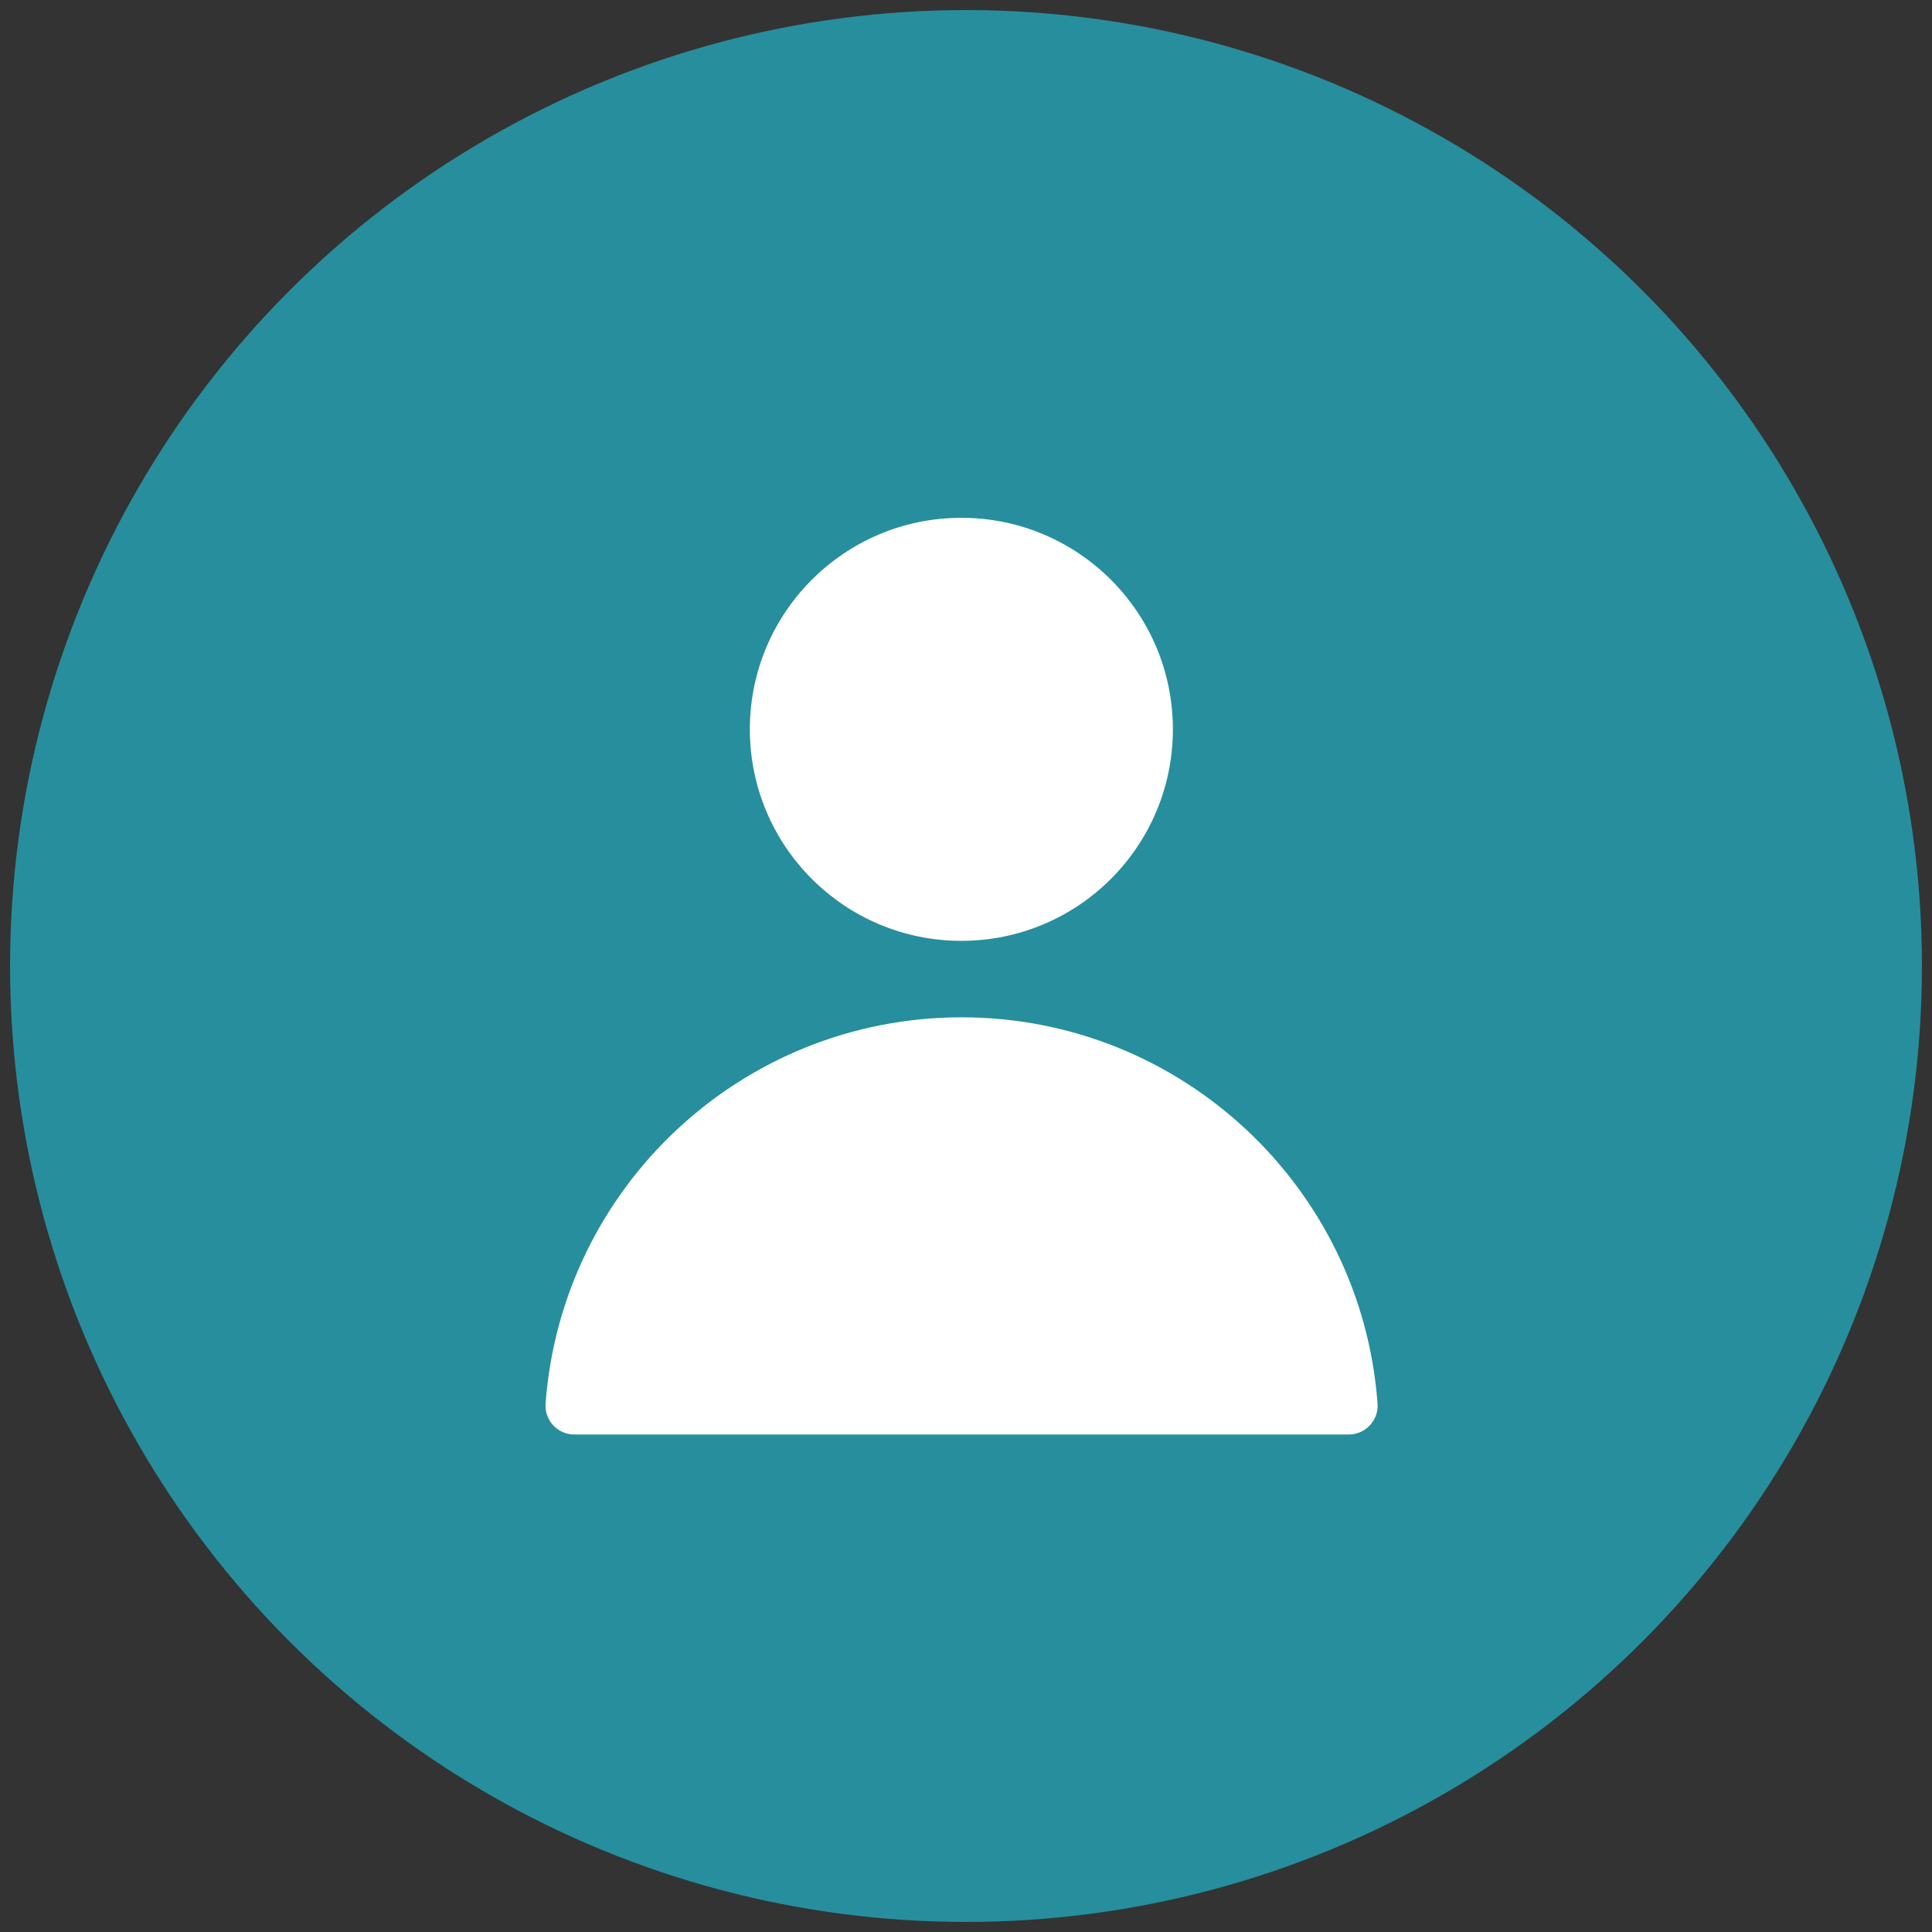
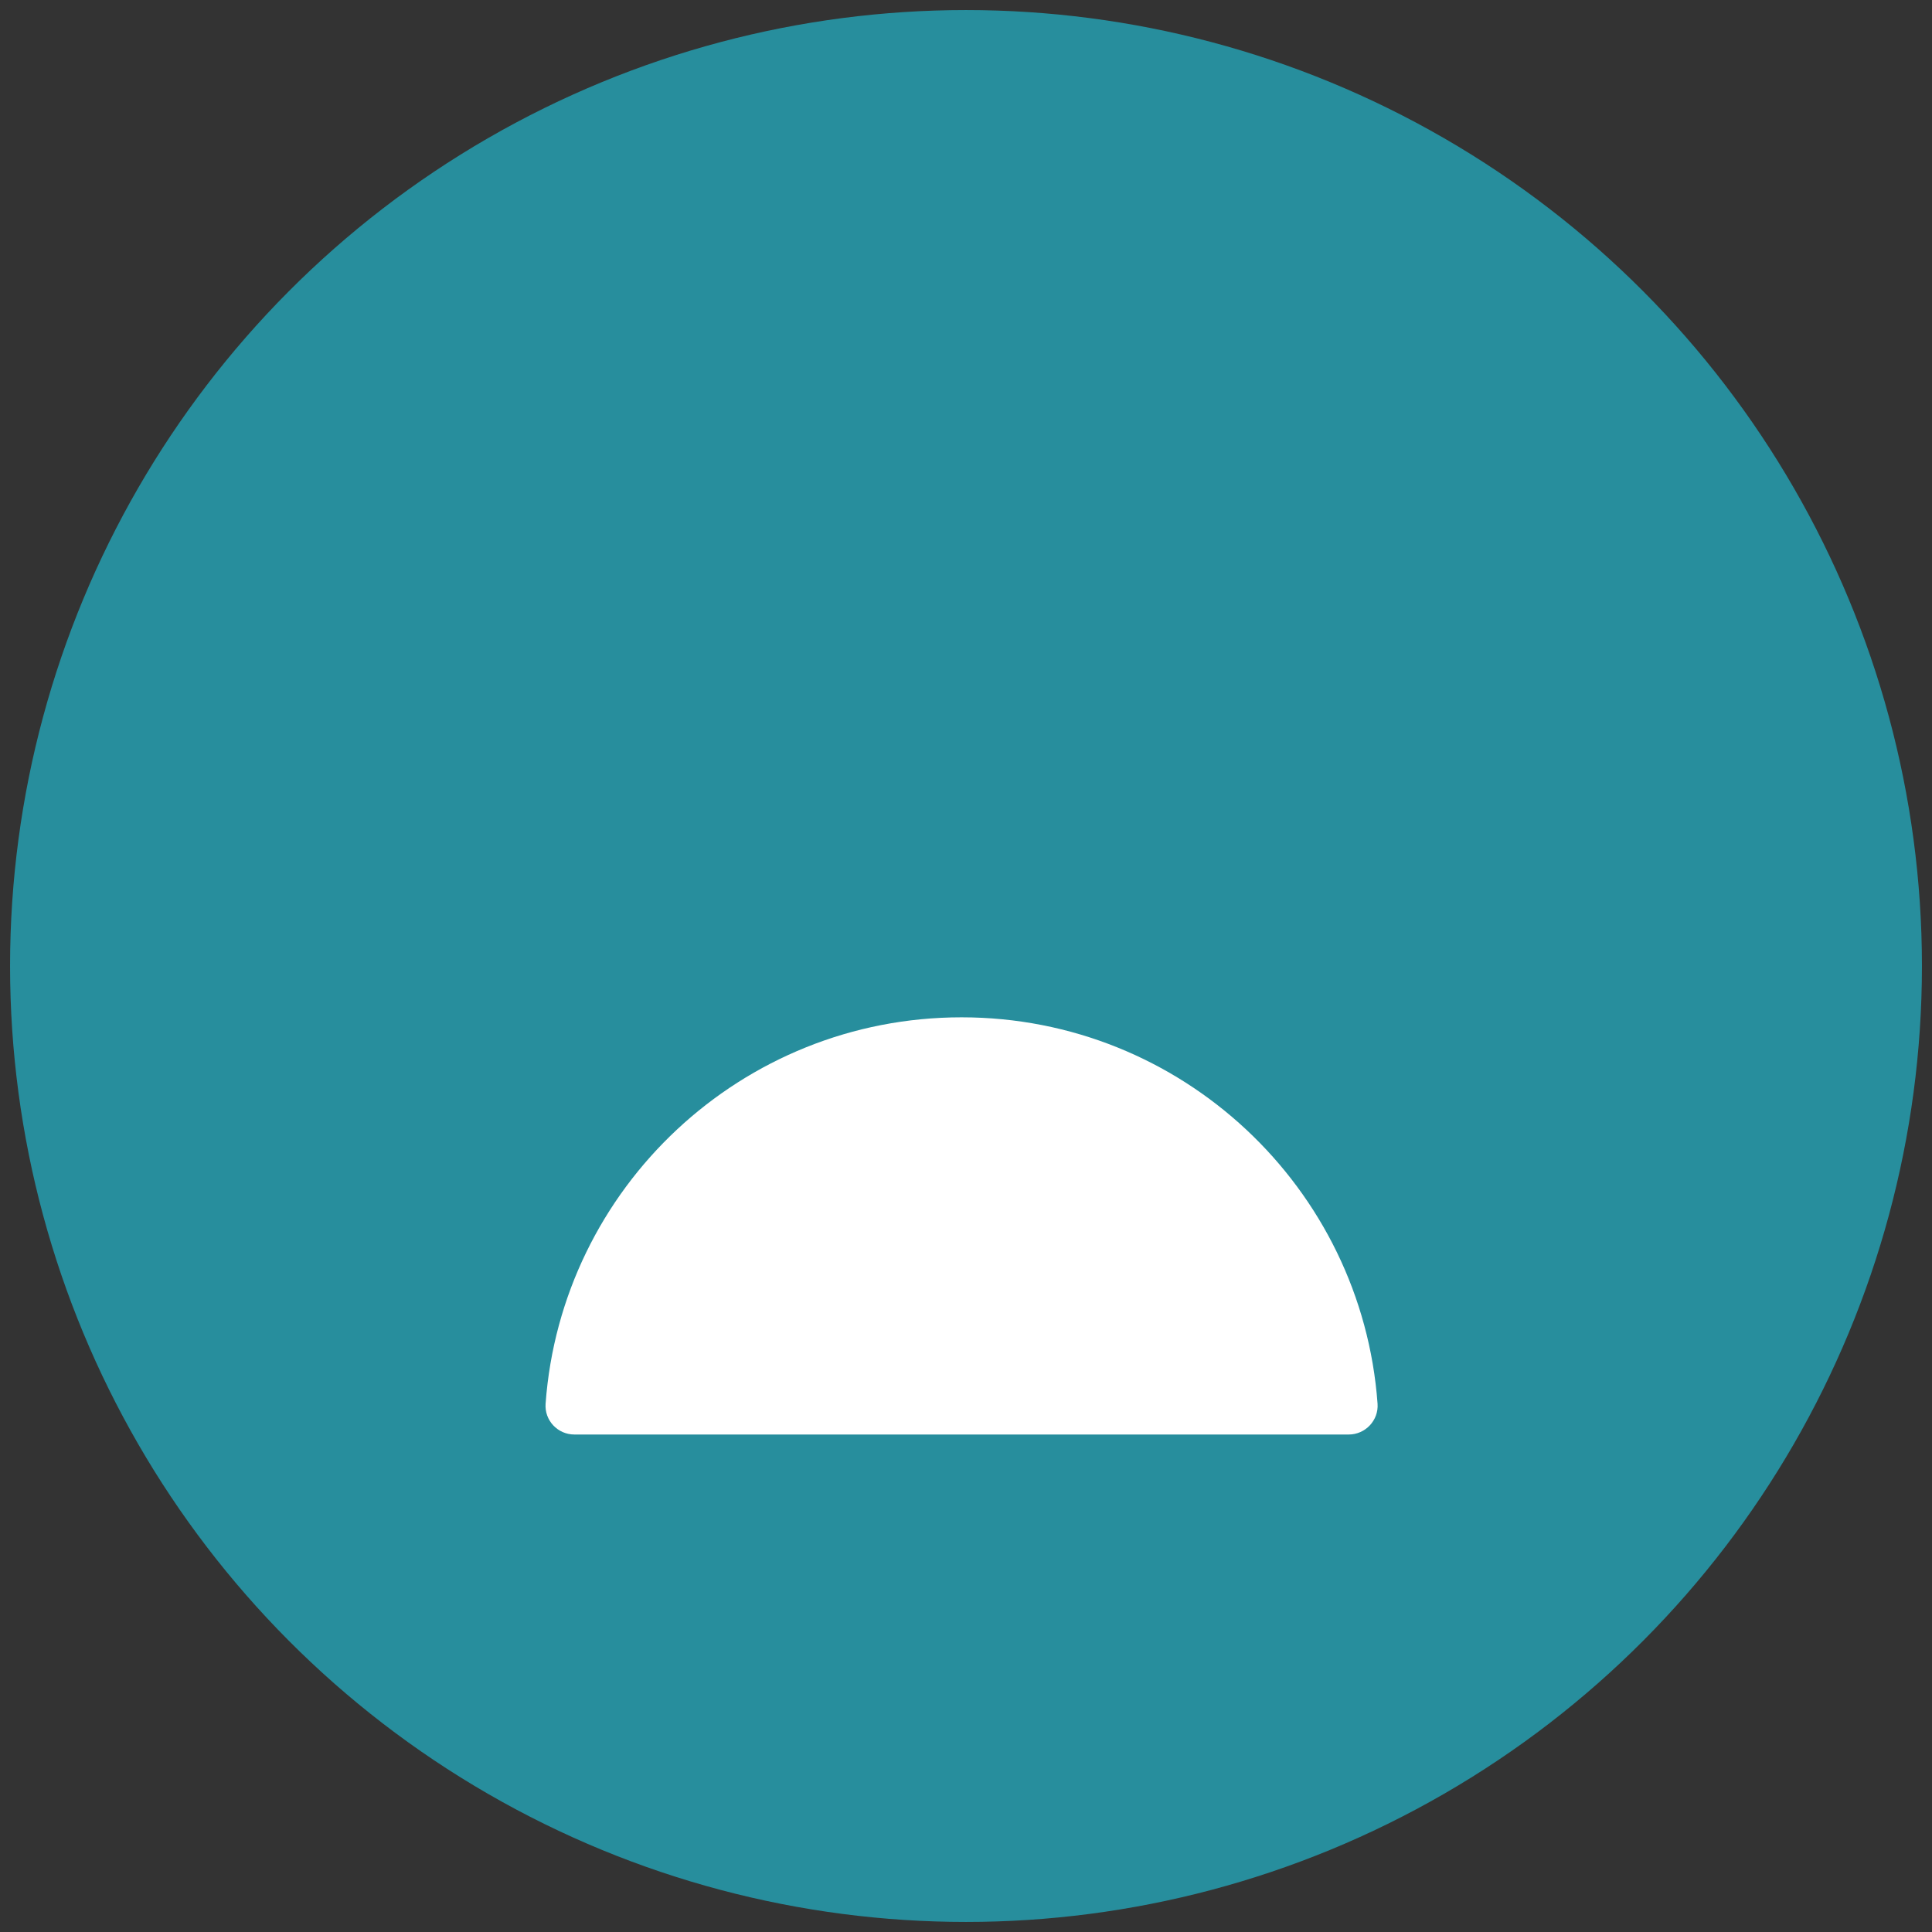
<svg xmlns="http://www.w3.org/2000/svg" version="1.1" id="Layer_1" x="0px" y="0px" viewBox="0 0 96 96" style="enable-background:new 0 0 96 96;" xml:space="preserve">
  <rect x="0" y="0" width="96" height="96" fill="#333333" stroke="none" />
  <style type="text/css">
	.st0{fill:#278E9D;}
	.st1{fill:#FFFFFF;}
</style>
  <g>
    <circle class="st0" cx="48" cy="48" r="47.5" />
    <g>
      <path class="st1" d="M28.54,71.28c-0.83,0-1.49-0.7-1.43-1.53c0.78-10.73,9.74-19.2,20.67-19.2c10.93,0,19.89,8.47,20.67,19.2    c0.06,0.83-0.61,1.53-1.43,1.53H28.54z" />
-       <circle class="st1" cx="47.77" cy="36.24" r="10.51" />
    </g>
  </g>
</svg>